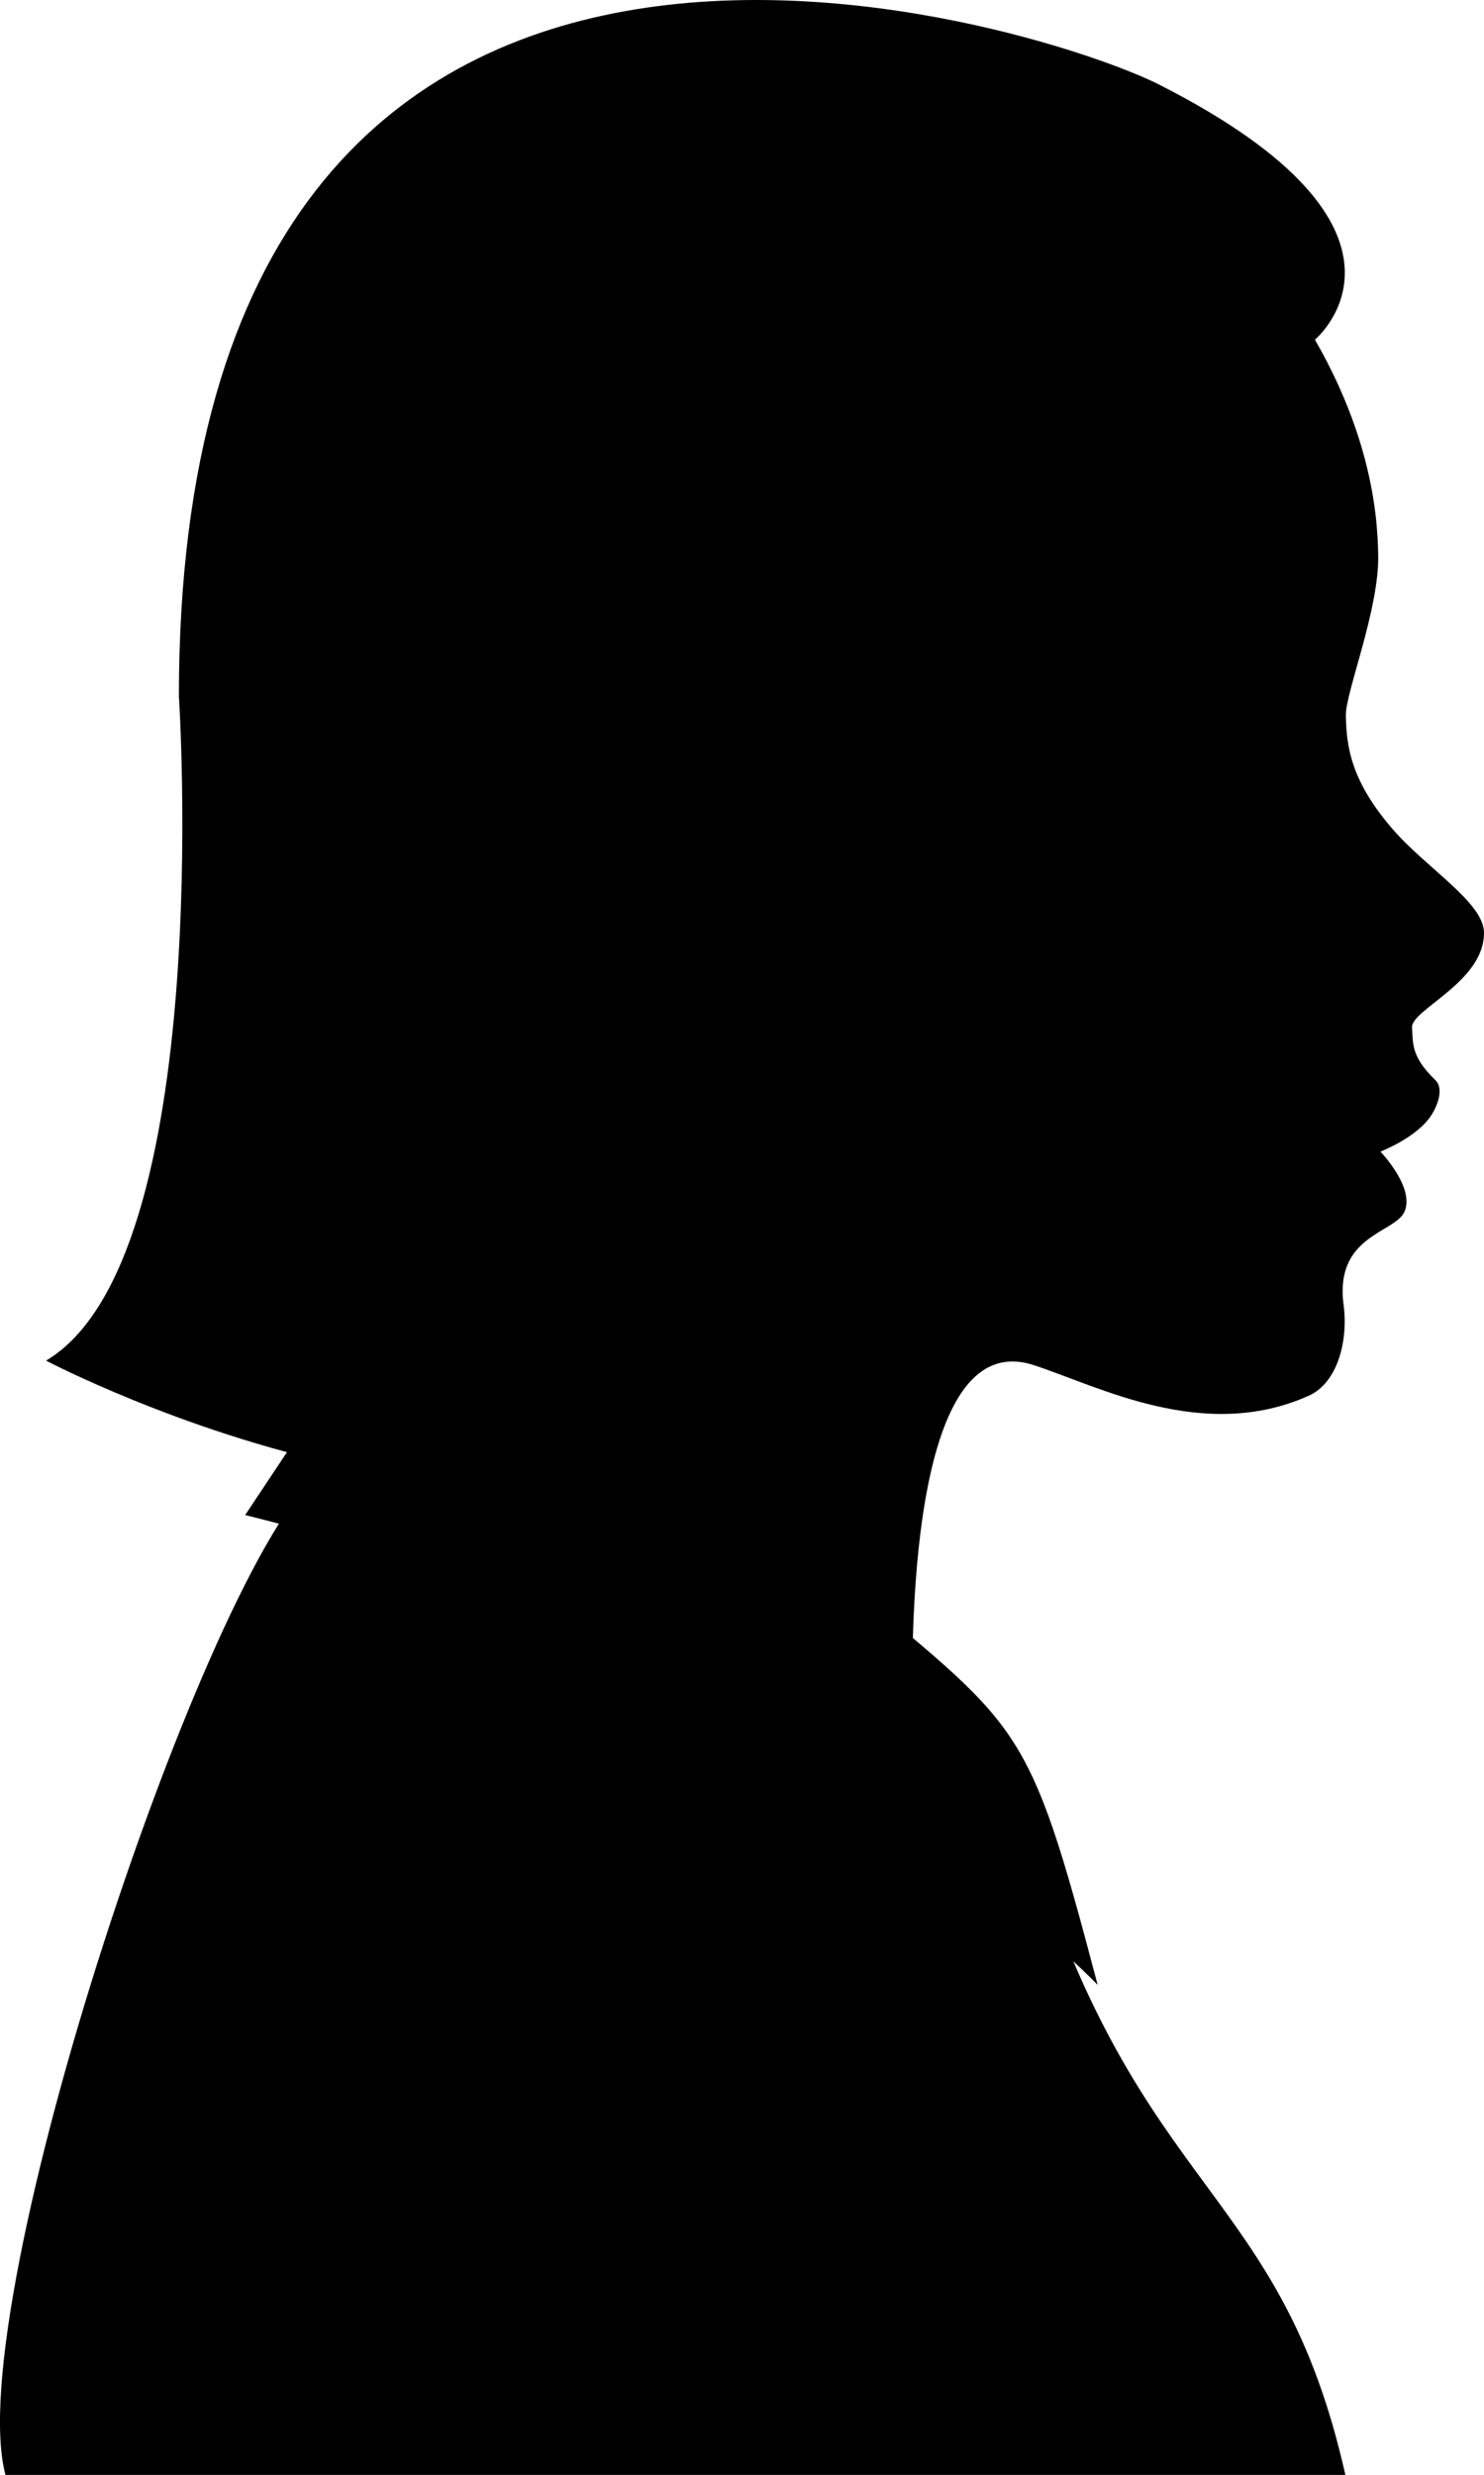
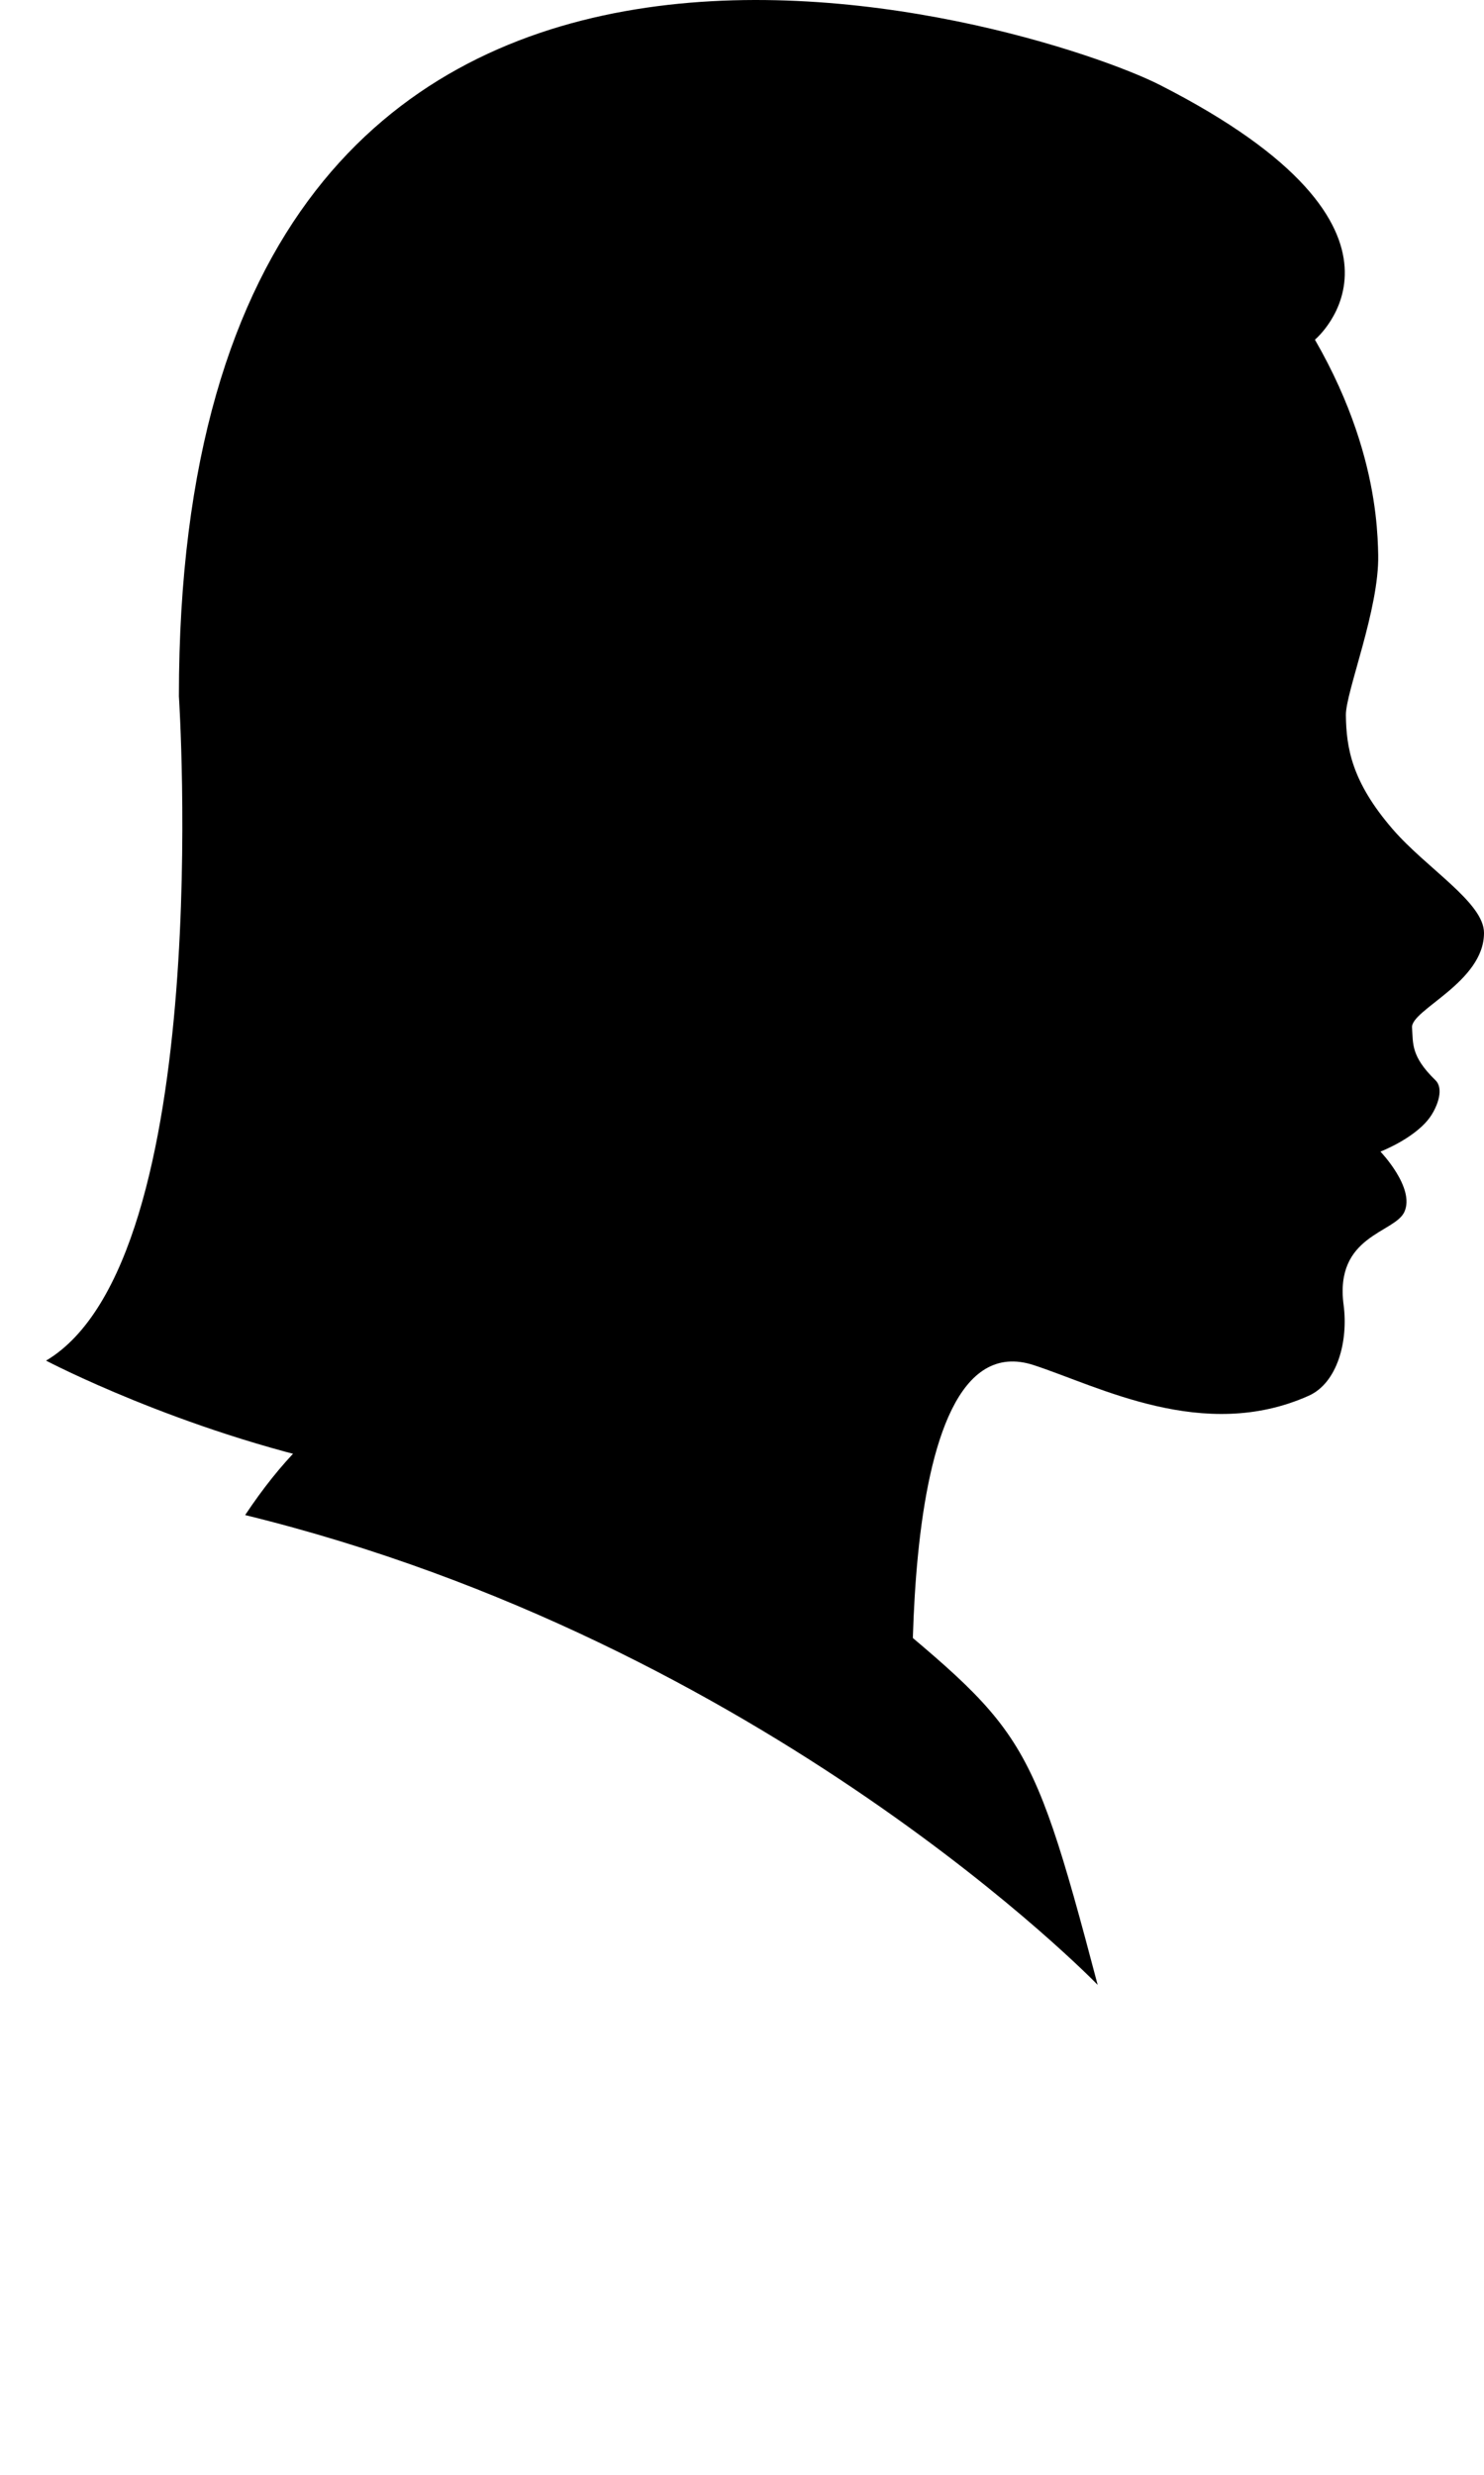
<svg xmlns="http://www.w3.org/2000/svg" style="isolation:isolate" viewBox="129.955 151.07 72.824 121.437" width="72.824pt" height="121.437pt">
  <g>
-     <path d=" M 130.223 272.507 C 128.002 264.142 140.141 227.729 145.662 223.32 L 180.514 241.495 C 185.943 258.955 192.774 258.287 195.976 272.507 L 130.223 272.507 Z " fill="#000000" />
-     <path d=" M 141.985 225.41 L 148.956 214.931 C 148.956 214.931 157.286 216.8 170.979 228.295 C 180.142 235.986 180.345 235.272 183.82 248.462 C 183.82 248.462 167.641 231.696 141.985 225.41 Z " fill="#000000" />
+     <path d=" M 141.985 225.41 C 148.956 214.931 157.286 216.8 170.979 228.295 C 180.142 235.986 180.345 235.272 183.82 248.462 C 183.82 248.462 167.641 231.696 141.985 225.41 Z " fill="#000000" />
    <path d=" M 145.535 189.696 C 143.756 184.658 143.997 178.858 144.7 175.328 C 150.57 145.861 182.205 151.716 191.984 164.075 C 197.351 170.859 197.55 176.506 197.587 178.294 C 197.642 180.964 195.986 185.029 196.001 186.162 C 196.023 187.745 196.274 189.409 198.287 191.743 C 199.956 193.681 202.777 195.349 202.779 196.842 C 202.784 199.27 199.177 200.615 199.247 201.493 C 199.307 202.251 199.171 202.885 200.394 204.072 C 200.814 204.48 200.51 205.3 200.193 205.793 C 199.487 206.89 197.697 207.576 197.697 207.576 C 197.697 207.576 199.408 209.355 198.872 210.534 C 198.396 211.578 195.437 211.682 195.889 215.096 C 196.125 216.879 195.585 218.928 194.174 219.557 C 189.017 221.861 183.886 219.096 180.677 218.051 C 173.316 215.653 174.851 238.47 174.851 238.47 L 162.276 229.442 L 149.98 225.098 C 158.224 203.823 147.314 194.735 145.535 189.696 Z " fill="#000000" />
    <path d=" M 138.734 185.234 C 138.734 138.566 181.028 152.266 186.865 155.235 C 200.905 162.378 194.482 167.738 194.482 167.738 C 194.482 167.738 181.62 165.681 181.62 174.023 C 181.62 182.366 174.367 199.313 174.367 199.313 L 170.755 217.833 C 158.501 231.651 132.215 217.833 132.215 217.833 C 140.559 212.88 138.734 185.234 138.734 185.234 Z " fill="#000000" />
  </g>
</svg>